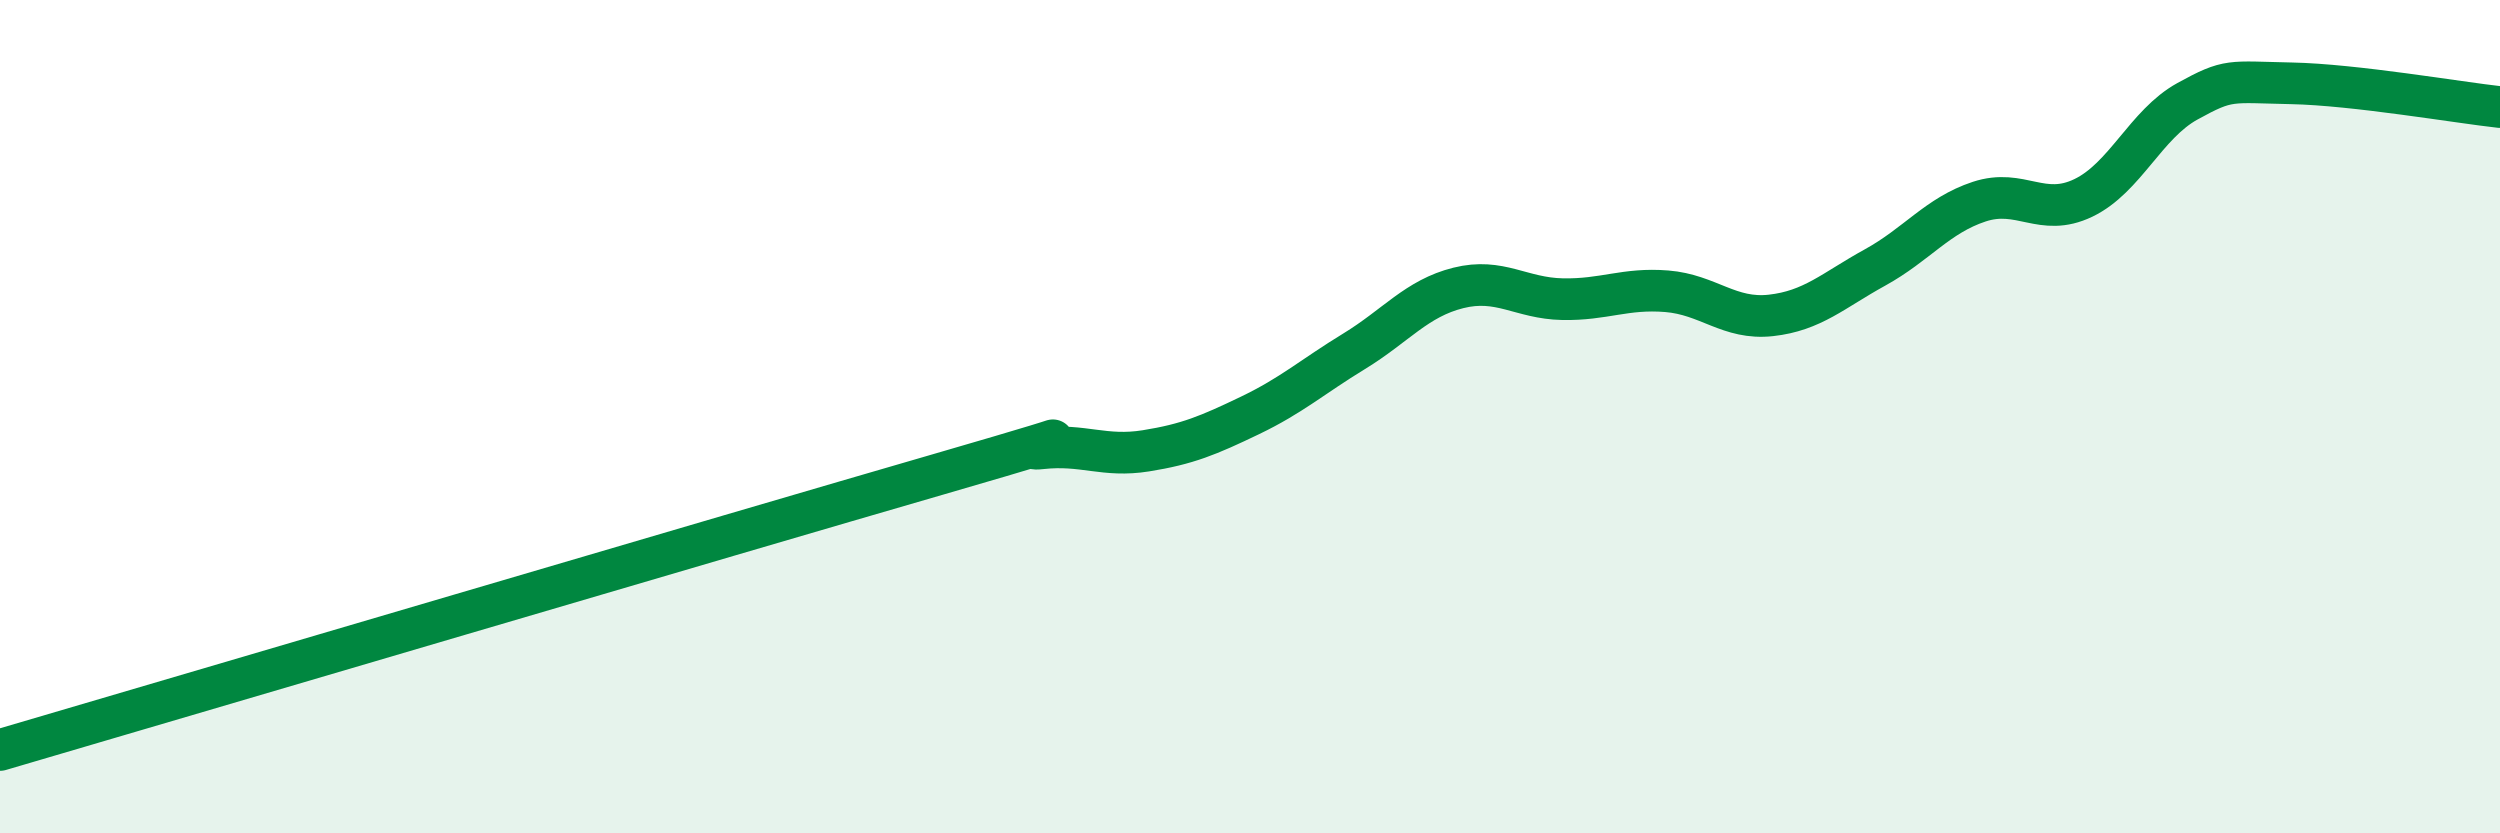
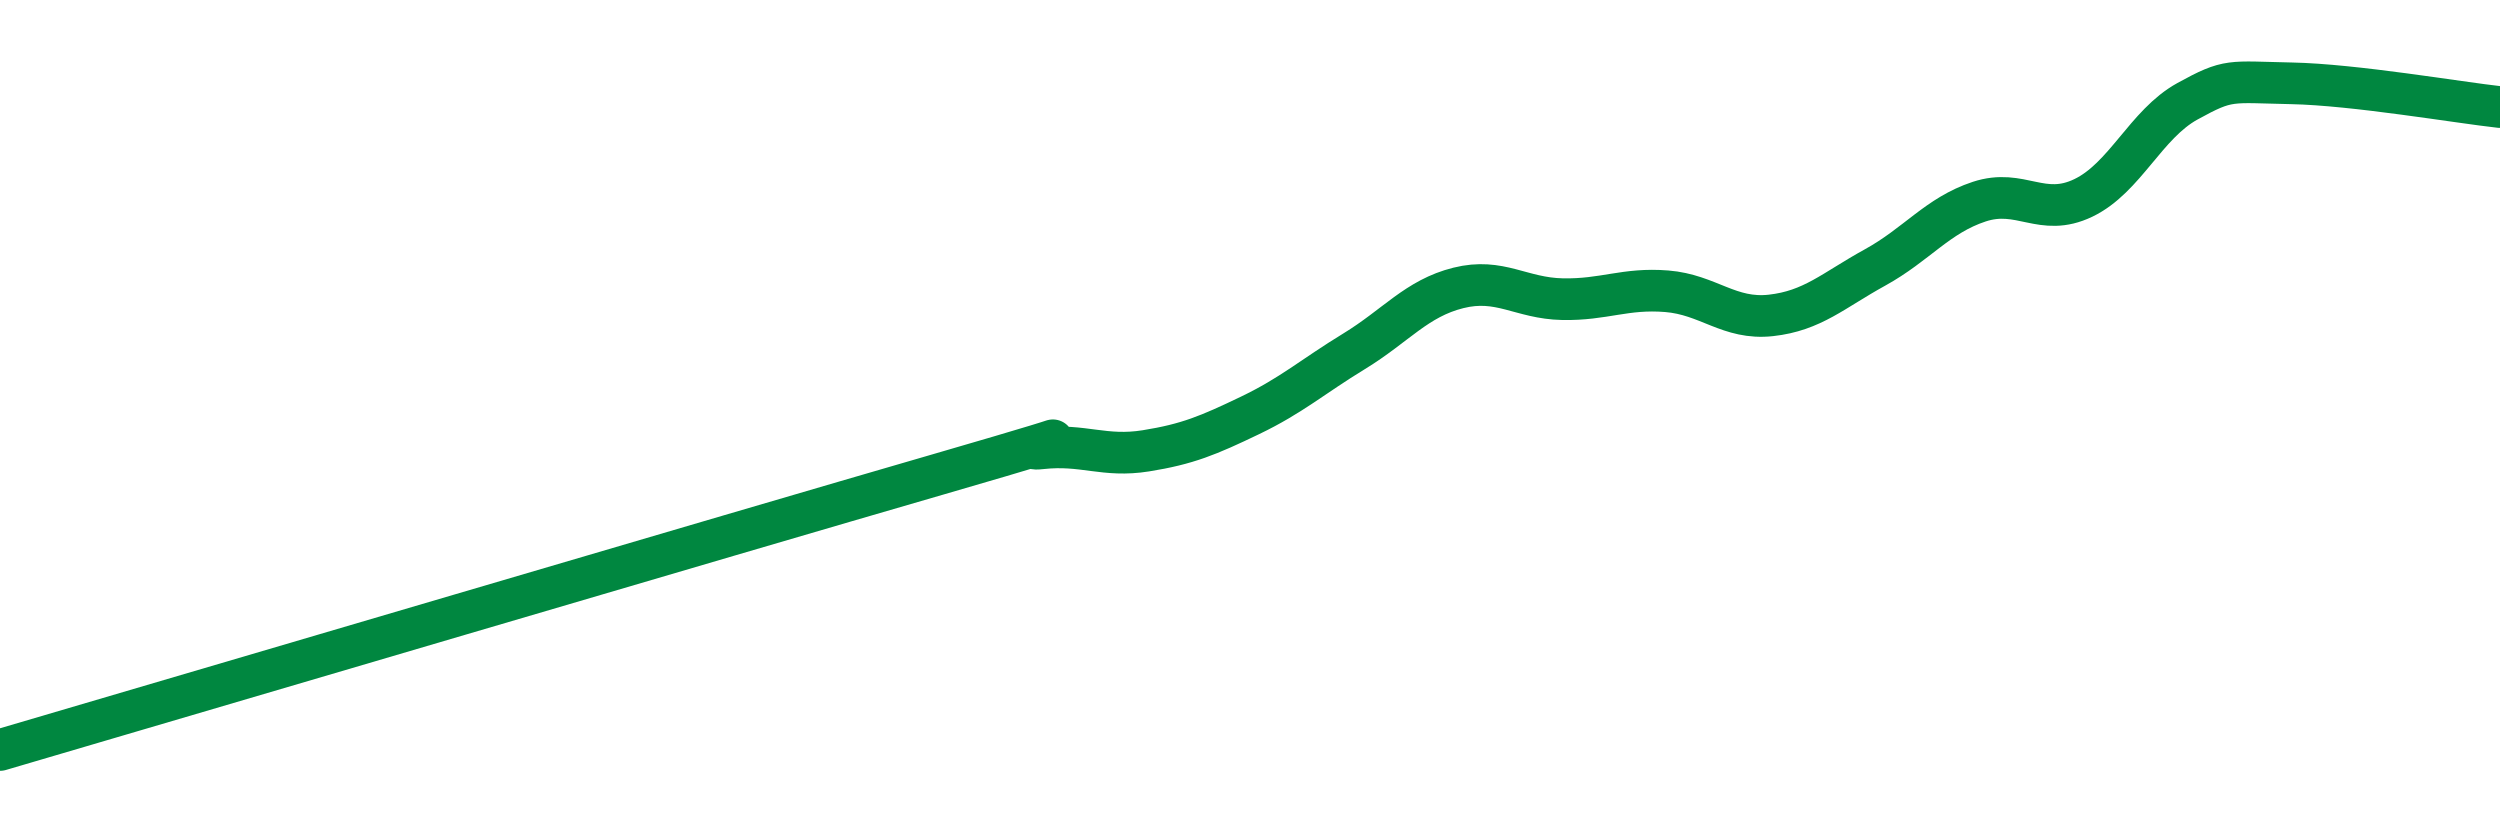
<svg xmlns="http://www.w3.org/2000/svg" width="60" height="20" viewBox="0 0 60 20">
-   <path d="M 0,18 C 4.5,16.68 17.5,12.84 22.5,11.39 C 27.5,9.94 24,10.87 25,10.76 C 26,10.65 26.5,10.98 27.5,10.82 C 28.5,10.66 29,10.45 30,9.97 C 31,9.49 31.5,9.04 32.5,8.43 C 33.5,7.82 34,7.16 35,6.91 C 36,6.66 36.5,7.16 37.5,7.18 C 38.5,7.2 39,6.91 40,6.99 C 41,7.07 41.5,7.68 42.5,7.57 C 43.5,7.46 44,6.97 45,6.42 C 46,5.87 46.5,5.17 47.5,4.84 C 48.5,4.51 49,5.23 50,4.75 C 51,4.27 51.5,2.98 52.5,2.43 C 53.5,1.88 53.5,1.97 55,2 C 56.5,2.03 59,2.46 60,2.57L60 20L0 20Z" fill="#008740" opacity="0.1" stroke-linecap="round" stroke-linejoin="round" />
  <path d="M 0,18 C 4.5,16.68 17.5,12.84 22.5,11.39 C 27.5,9.94 24,10.87 25,10.76 C 26,10.65 26.5,10.98 27.5,10.82 C 28.5,10.66 29,10.45 30,9.97 C 31,9.49 31.5,9.04 32.5,8.43 C 33.5,7.82 34,7.16 35,6.91 C 36,6.66 36.5,7.16 37.5,7.18 C 38.5,7.2 39,6.91 40,6.99 C 41,7.07 41.5,7.68 42.5,7.57 C 43.5,7.46 44,6.97 45,6.42 C 46,5.87 46.5,5.17 47.5,4.84 C 48.5,4.51 49,5.23 50,4.75 C 51,4.27 51.5,2.98 52.5,2.43 C 53.5,1.88 53.5,1.97 55,2 C 56.5,2.03 59,2.46 60,2.57" stroke="#008740" stroke-width="1" fill="none" stroke-linecap="round" stroke-linejoin="round" />
</svg>